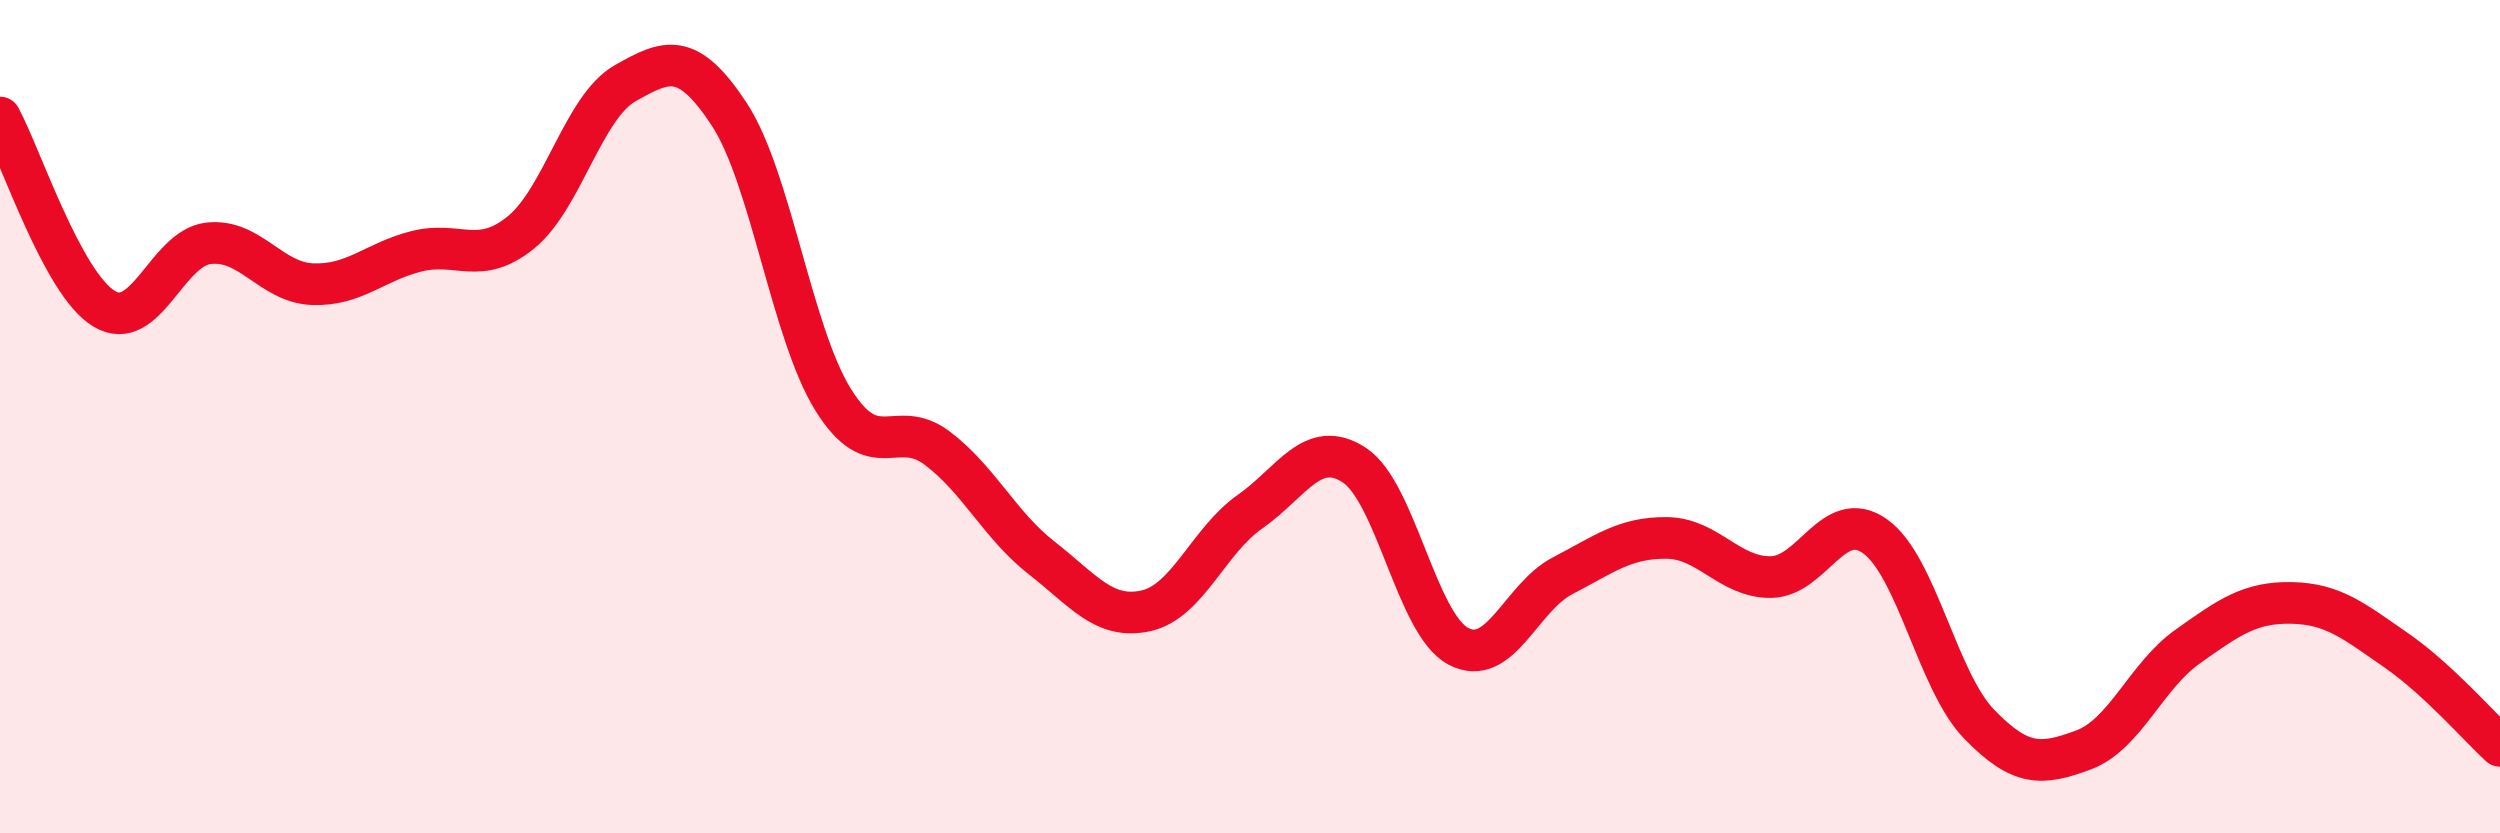
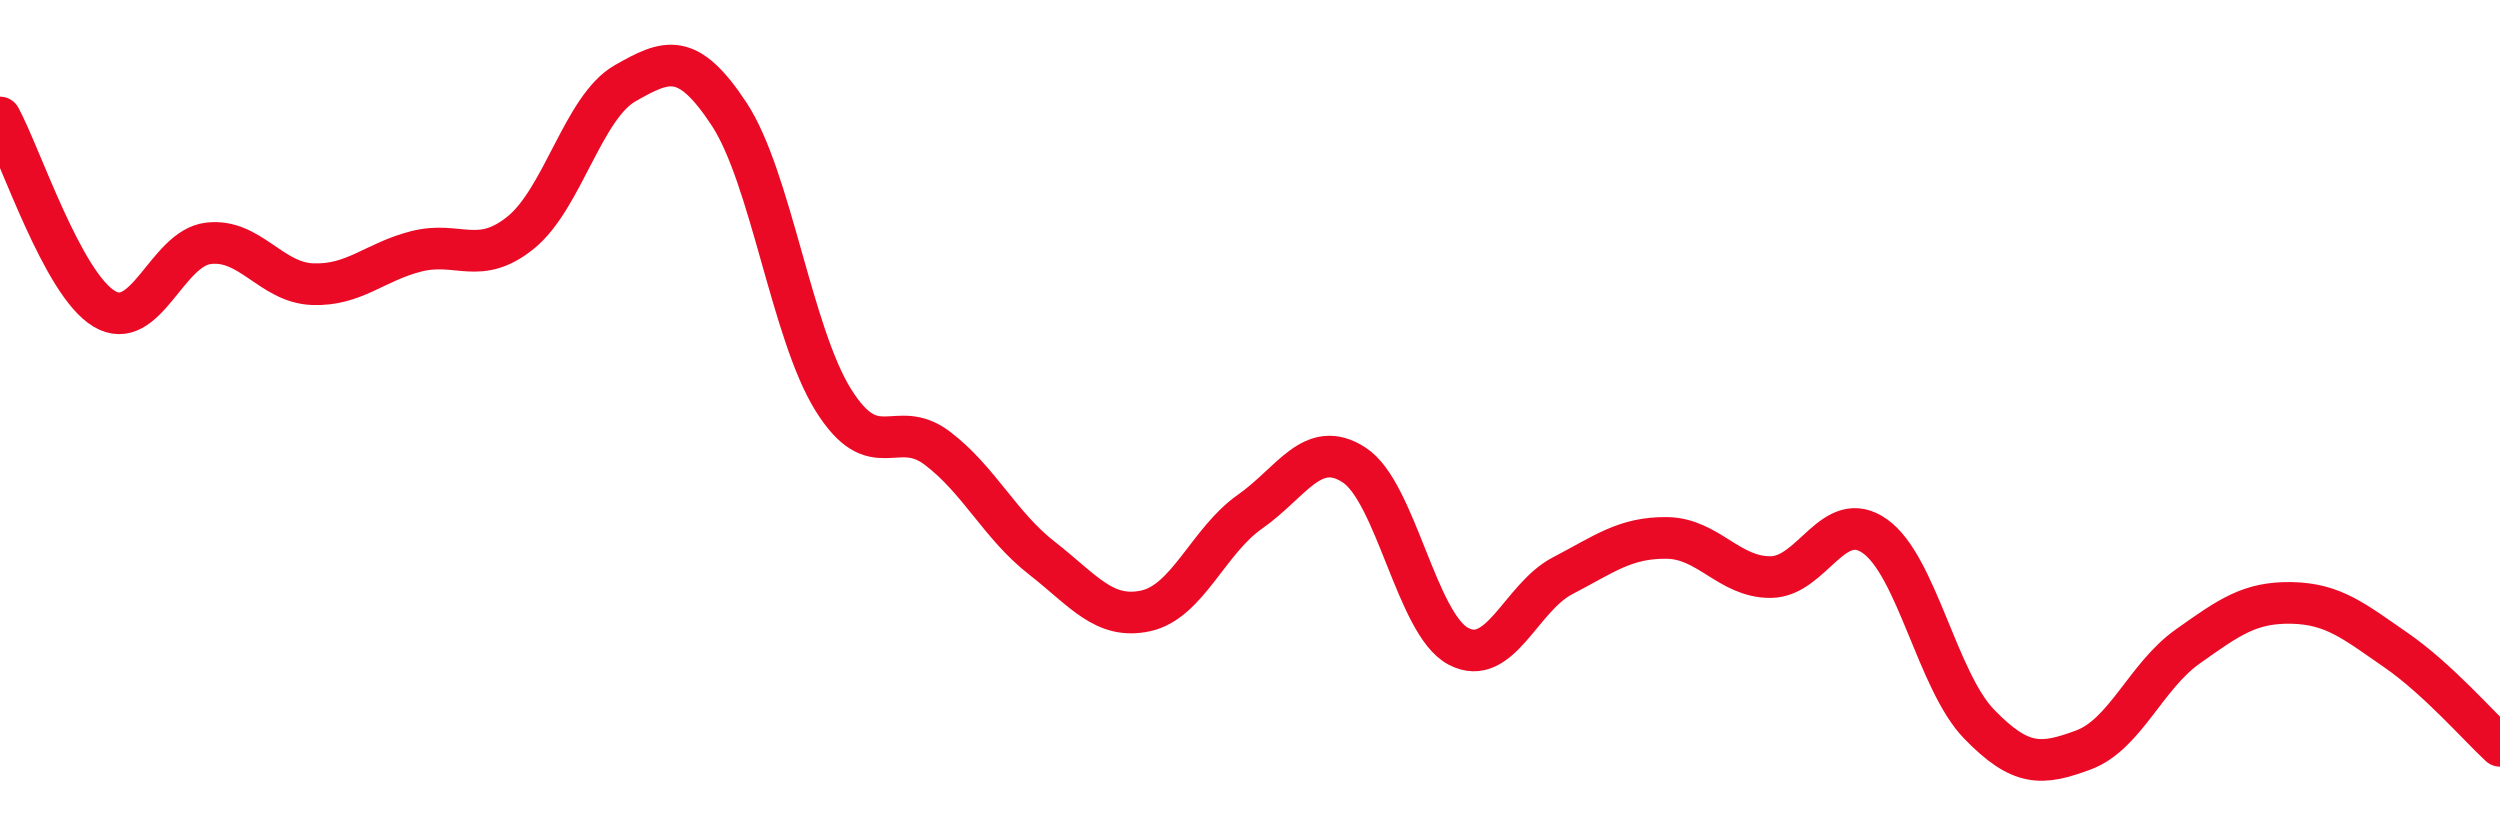
<svg xmlns="http://www.w3.org/2000/svg" width="60" height="20" viewBox="0 0 60 20">
-   <path d="M 0,2.82 C 0.5,3.74 1.5,6.81 2.5,7.41 C 3.5,8.01 4,5.96 5,5.84 C 6,5.72 6.5,6.78 7.5,6.82 C 8.5,6.86 9,6.28 10,6.03 C 11,5.78 11.5,6.39 12.5,5.58 C 13.5,4.77 14,2.57 15,2 C 16,1.43 16.5,1.22 17.5,2.74 C 18.5,4.26 19,8 20,9.6 C 21,11.2 21.5,10 22.5,10.76 C 23.5,11.52 24,12.61 25,13.39 C 26,14.17 26.5,14.88 27.5,14.66 C 28.5,14.44 29,12.98 30,12.28 C 31,11.58 31.5,10.51 32.5,11.16 C 33.5,11.81 34,14.98 35,15.51 C 36,16.04 36.5,14.34 37.5,13.82 C 38.5,13.3 39,12.9 40,12.91 C 41,12.92 41.5,13.86 42.5,13.85 C 43.5,13.84 44,12.16 45,12.87 C 46,13.58 46.5,16.35 47.5,17.38 C 48.5,18.41 49,18.37 50,18 C 51,17.63 51.5,16.23 52.5,15.52 C 53.5,14.81 54,14.45 55,14.47 C 56,14.49 56.5,14.91 57.5,15.6 C 58.5,16.29 59.5,17.44 60,17.9L60 20L0 20Z" fill="#EB0A25" opacity="0.1" stroke-linecap="round" stroke-linejoin="round" />
  <path d="M 0,2.82 C 0.5,3.74 1.5,6.81 2.5,7.41 C 3.5,8.01 4,5.96 5,5.84 C 6,5.72 6.5,6.78 7.5,6.82 C 8.5,6.86 9,6.28 10,6.03 C 11,5.78 11.5,6.39 12.5,5.58 C 13.5,4.77 14,2.57 15,2 C 16,1.43 16.5,1.22 17.5,2.74 C 18.5,4.26 19,8 20,9.6 C 21,11.2 21.5,10 22.5,10.76 C 23.5,11.52 24,12.61 25,13.39 C 26,14.17 26.5,14.88 27.5,14.66 C 28.5,14.44 29,12.98 30,12.28 C 31,11.58 31.5,10.51 32.5,11.16 C 33.5,11.81 34,14.98 35,15.51 C 36,16.04 36.5,14.34 37.5,13.82 C 38.5,13.3 39,12.9 40,12.91 C 41,12.92 41.5,13.86 42.5,13.85 C 43.5,13.84 44,12.16 45,12.87 C 46,13.58 46.5,16.35 47.5,17.38 C 48.5,18.41 49,18.37 50,18 C 51,17.63 51.5,16.23 52.5,15.52 C 53.5,14.81 54,14.45 55,14.47 C 56,14.49 56.5,14.91 57.5,15.6 C 58.5,16.29 59.5,17.44 60,17.9" stroke="#EB0A25" stroke-width="1" fill="none" stroke-linecap="round" stroke-linejoin="round" />
</svg>